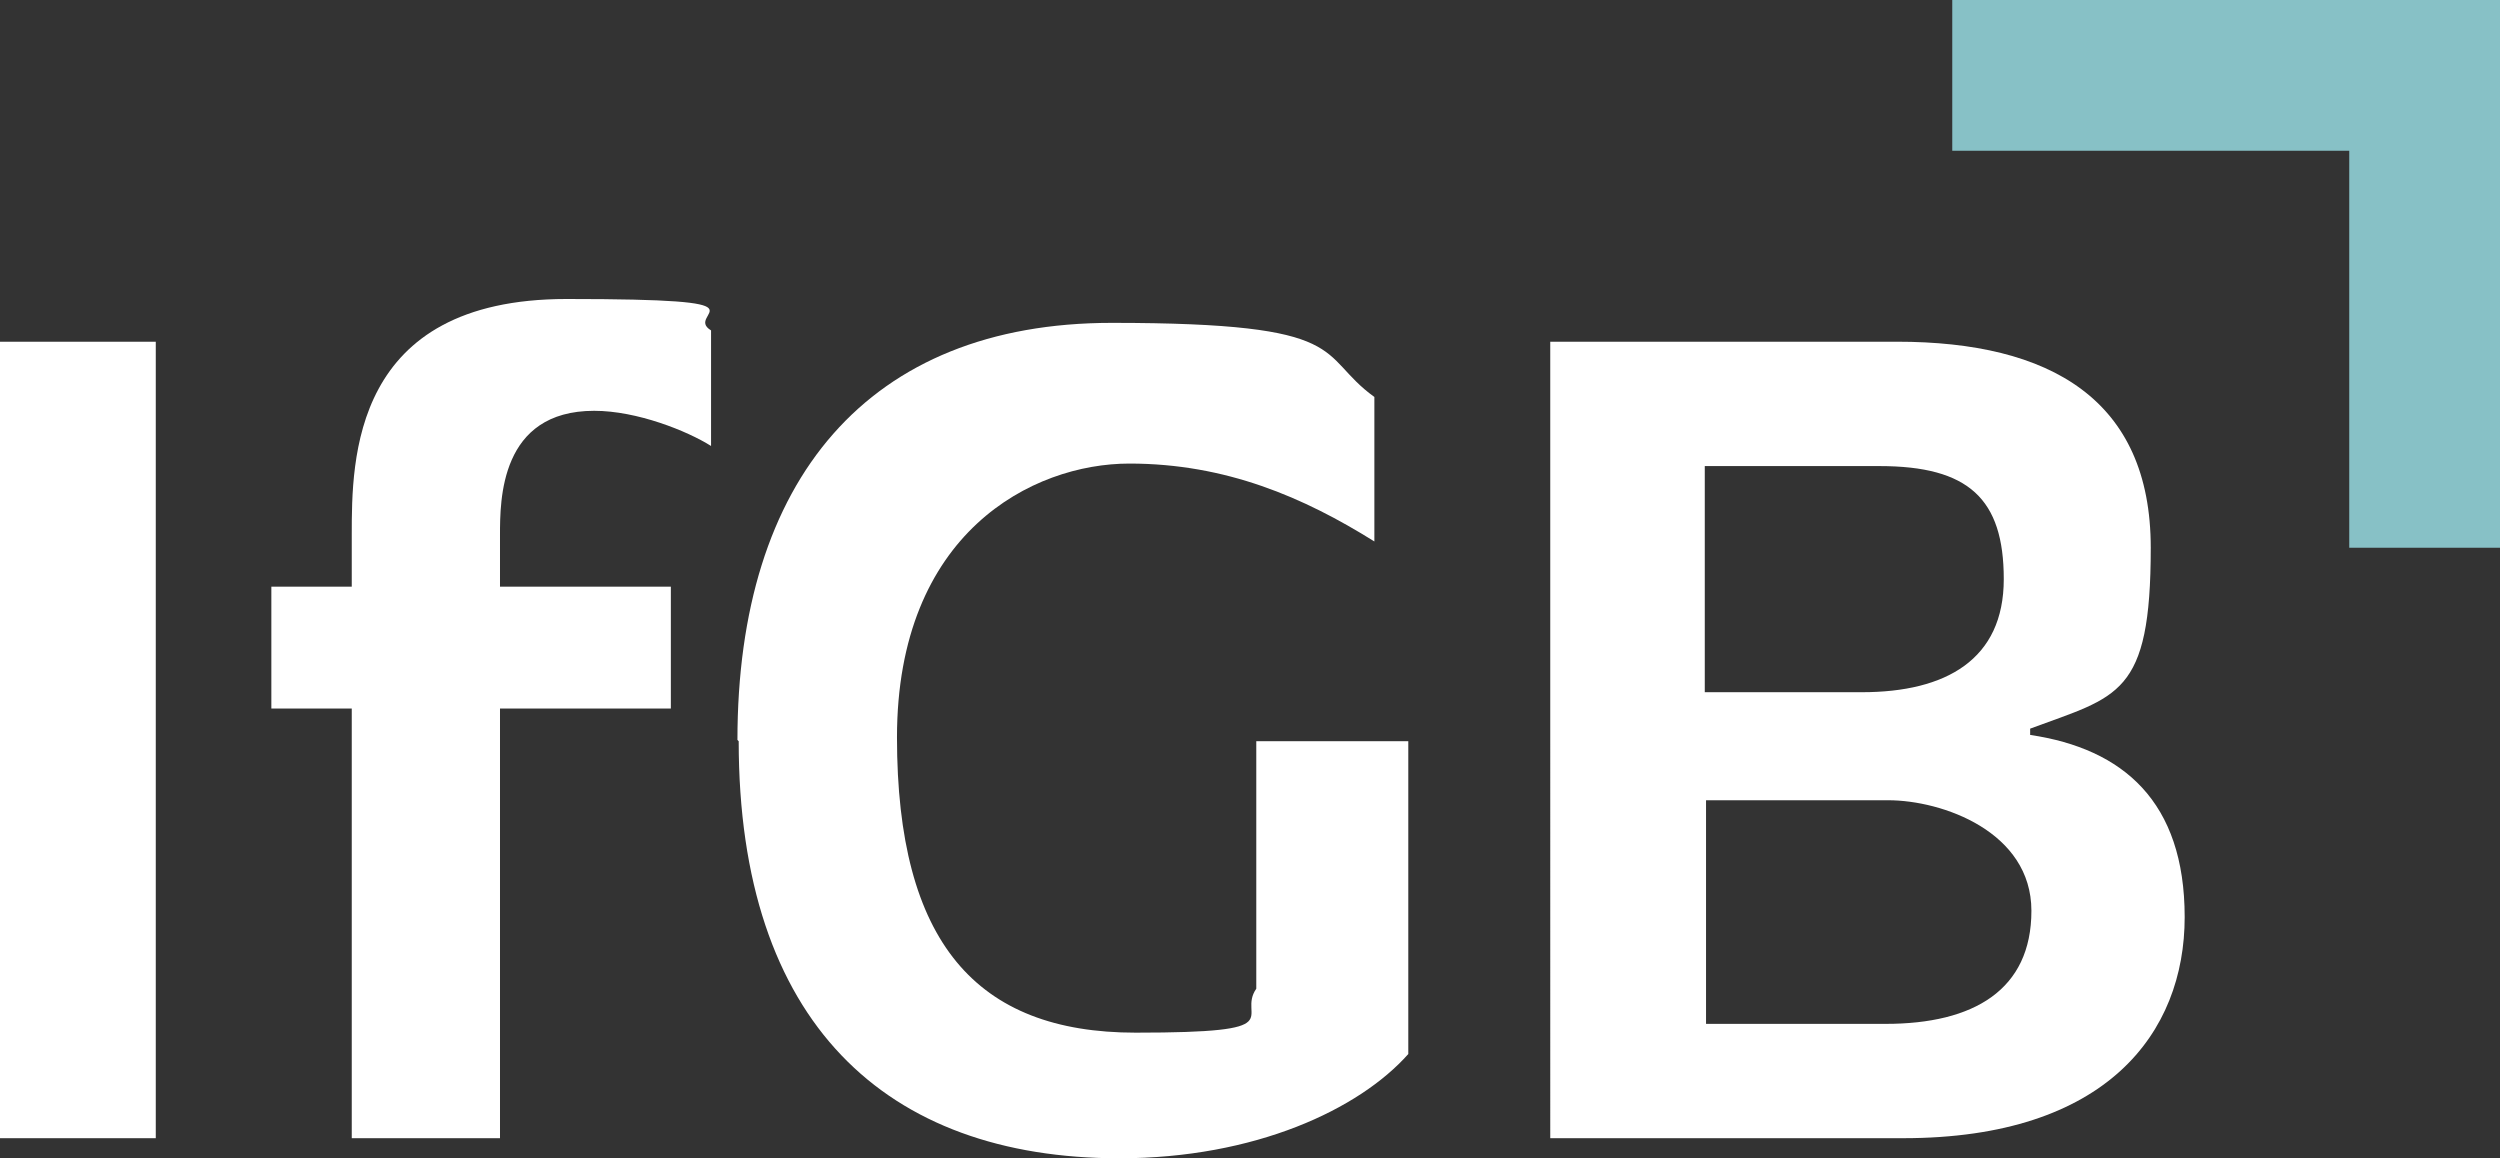
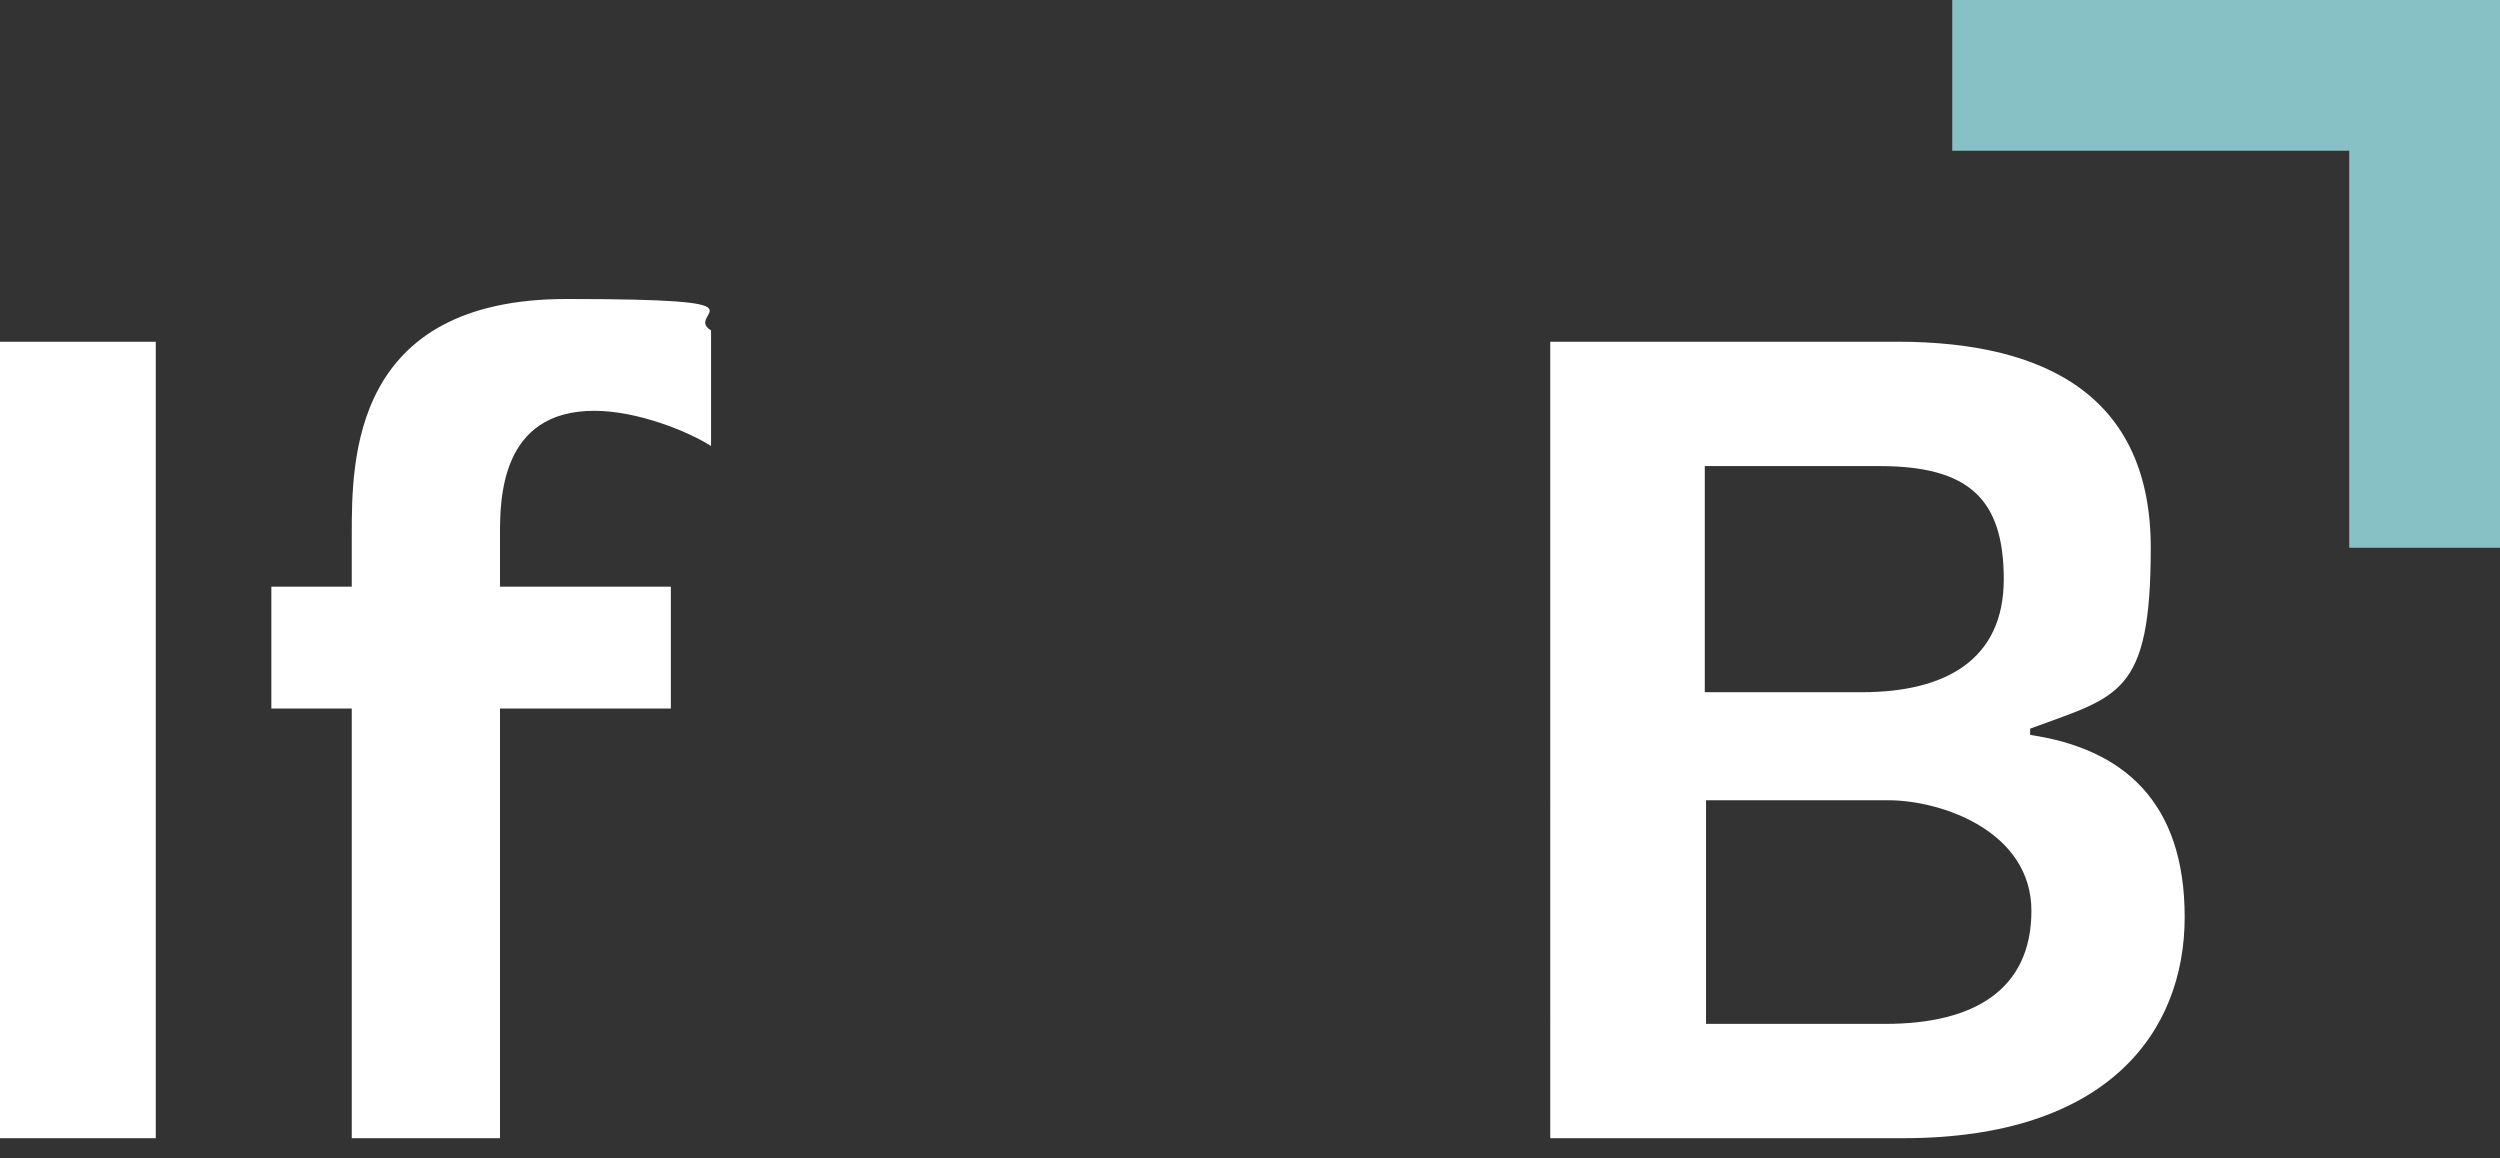
<svg xmlns="http://www.w3.org/2000/svg" id="Ebene_1" version="1.1" viewBox="0 0 199 92.2">
  <rect x="0" y="0" width="199" height="92.2" fill="#333333" stroke="none" />
  <defs>
    <style>
      .st0 {
        fill: #fff;
      }

      .st1 {
        fill: #87c1c6;
      }
    </style>
  </defs>
  <g>
    <path class="st0" d="M0,27.2h12.4v63.4H0V27.2Z" />
    <path class="st0" d="M56.6,26.3v9.2c-1.9-1.2-5.9-2.8-9.3-2.8-7.5,0-7.5,7.1-7.5,9.9v4.1h13.6v9.7h-13.6v34.2h-11.8v-34.2h-6.4v-9.7h6.4v-4.1c0-6,0-18.8,17.1-18.8s9.2,1.1,11.5,2.5h0Z" />
-     <path class="st0" d="M58.7,58.9c0-20.7,10.4-33.2,29.8-33.2s16.2,2.5,20.9,5.9v11.5c-5.6-3.5-11.8-6.2-19.5-6.2s-18.5,5.5-18.5,21.8,6.3,23.5,19,23.5,8-1.2,9.6-3.5v-19.7h12.1v24.9c-3.9,4.4-12.2,8.3-23,8.3-18.6,0-30.3-10.8-30.3-33.2h0Z" />
    <path class="st0" d="M123.4,27.2h27.6c12.2,0,20.2,4.6,20.2,16.4s-2.6,11.8-9.6,14.4v.5c7.4,1.1,12.3,5.3,12.3,14.5s-6.2,17.6-22.4,17.6h-28.1V27.3h0ZM148.2,55.1c6.7,0,11.3-2.6,11.3-9s-2.8-9-9.9-9h-13.9v18h12.5ZM150.1,81.5c7,0,11.6-2.7,11.6-9s-7.1-8.8-11.4-8.8h-14.5v17.8h14.3,0Z" />
  </g>
  <polygon class="st1" points="199 43.6 187 43.6 187 12 155.4 12 155.4 0 199 0 199 43.6" />
</svg>